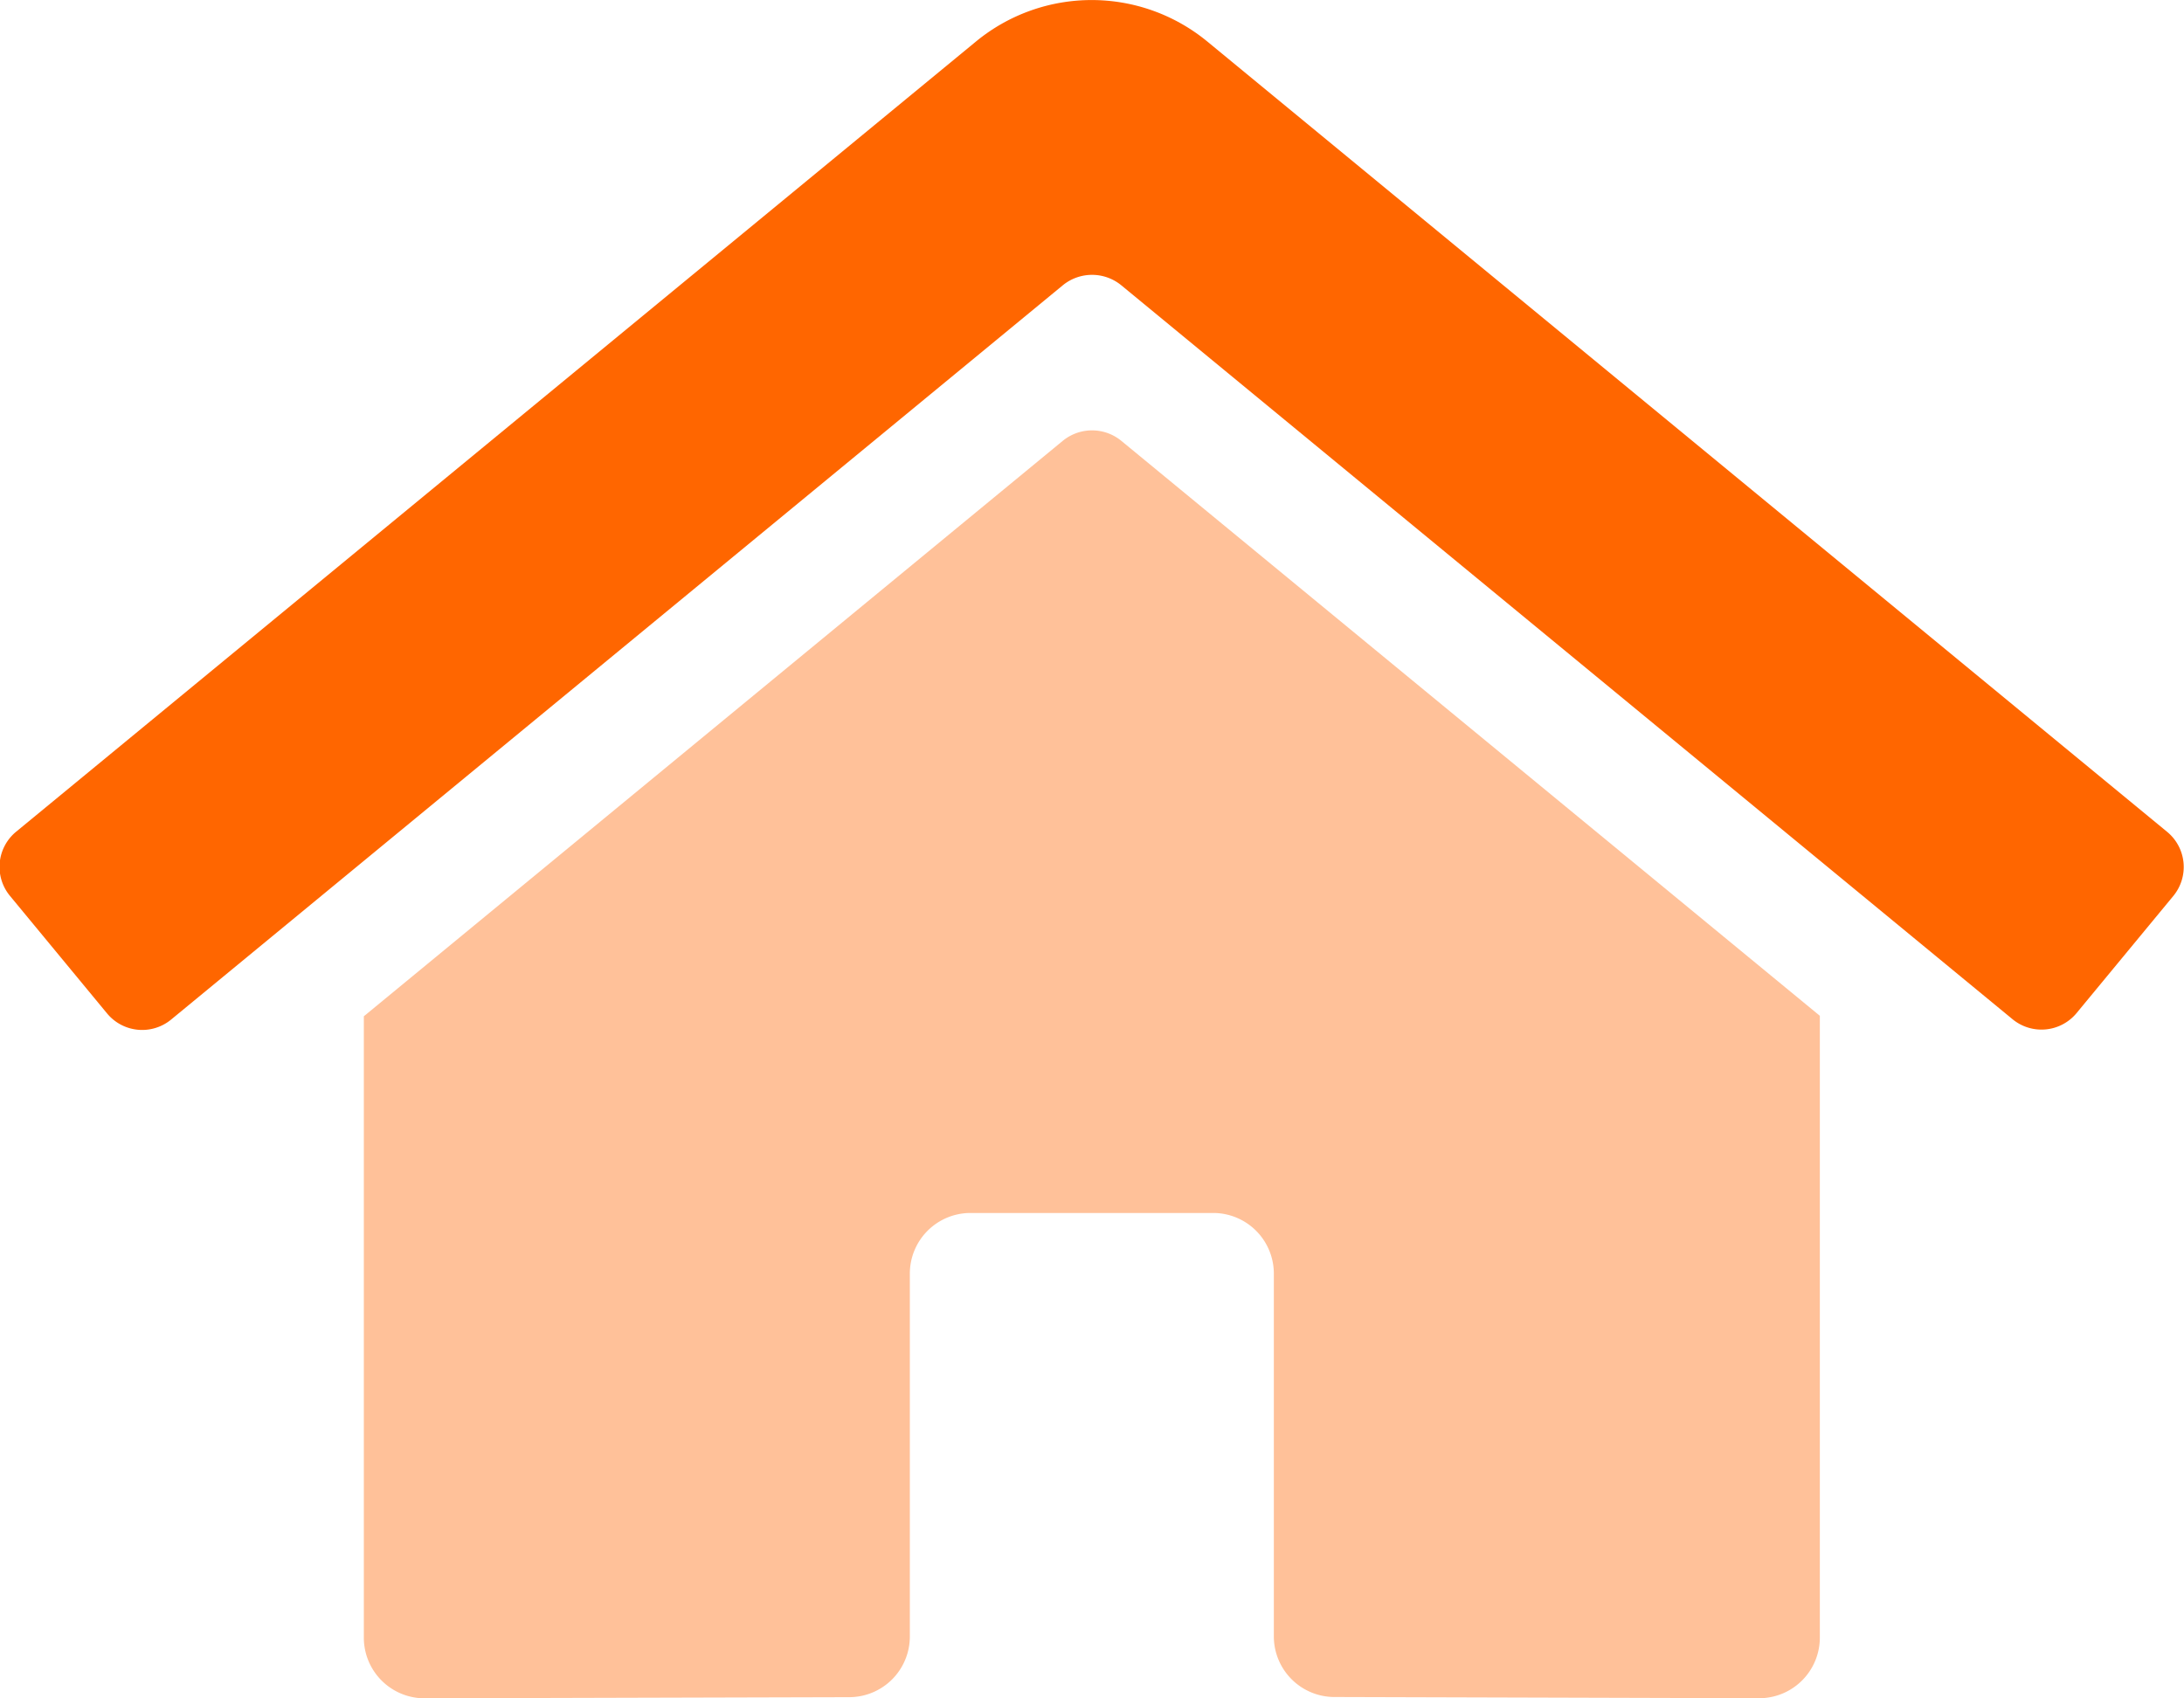
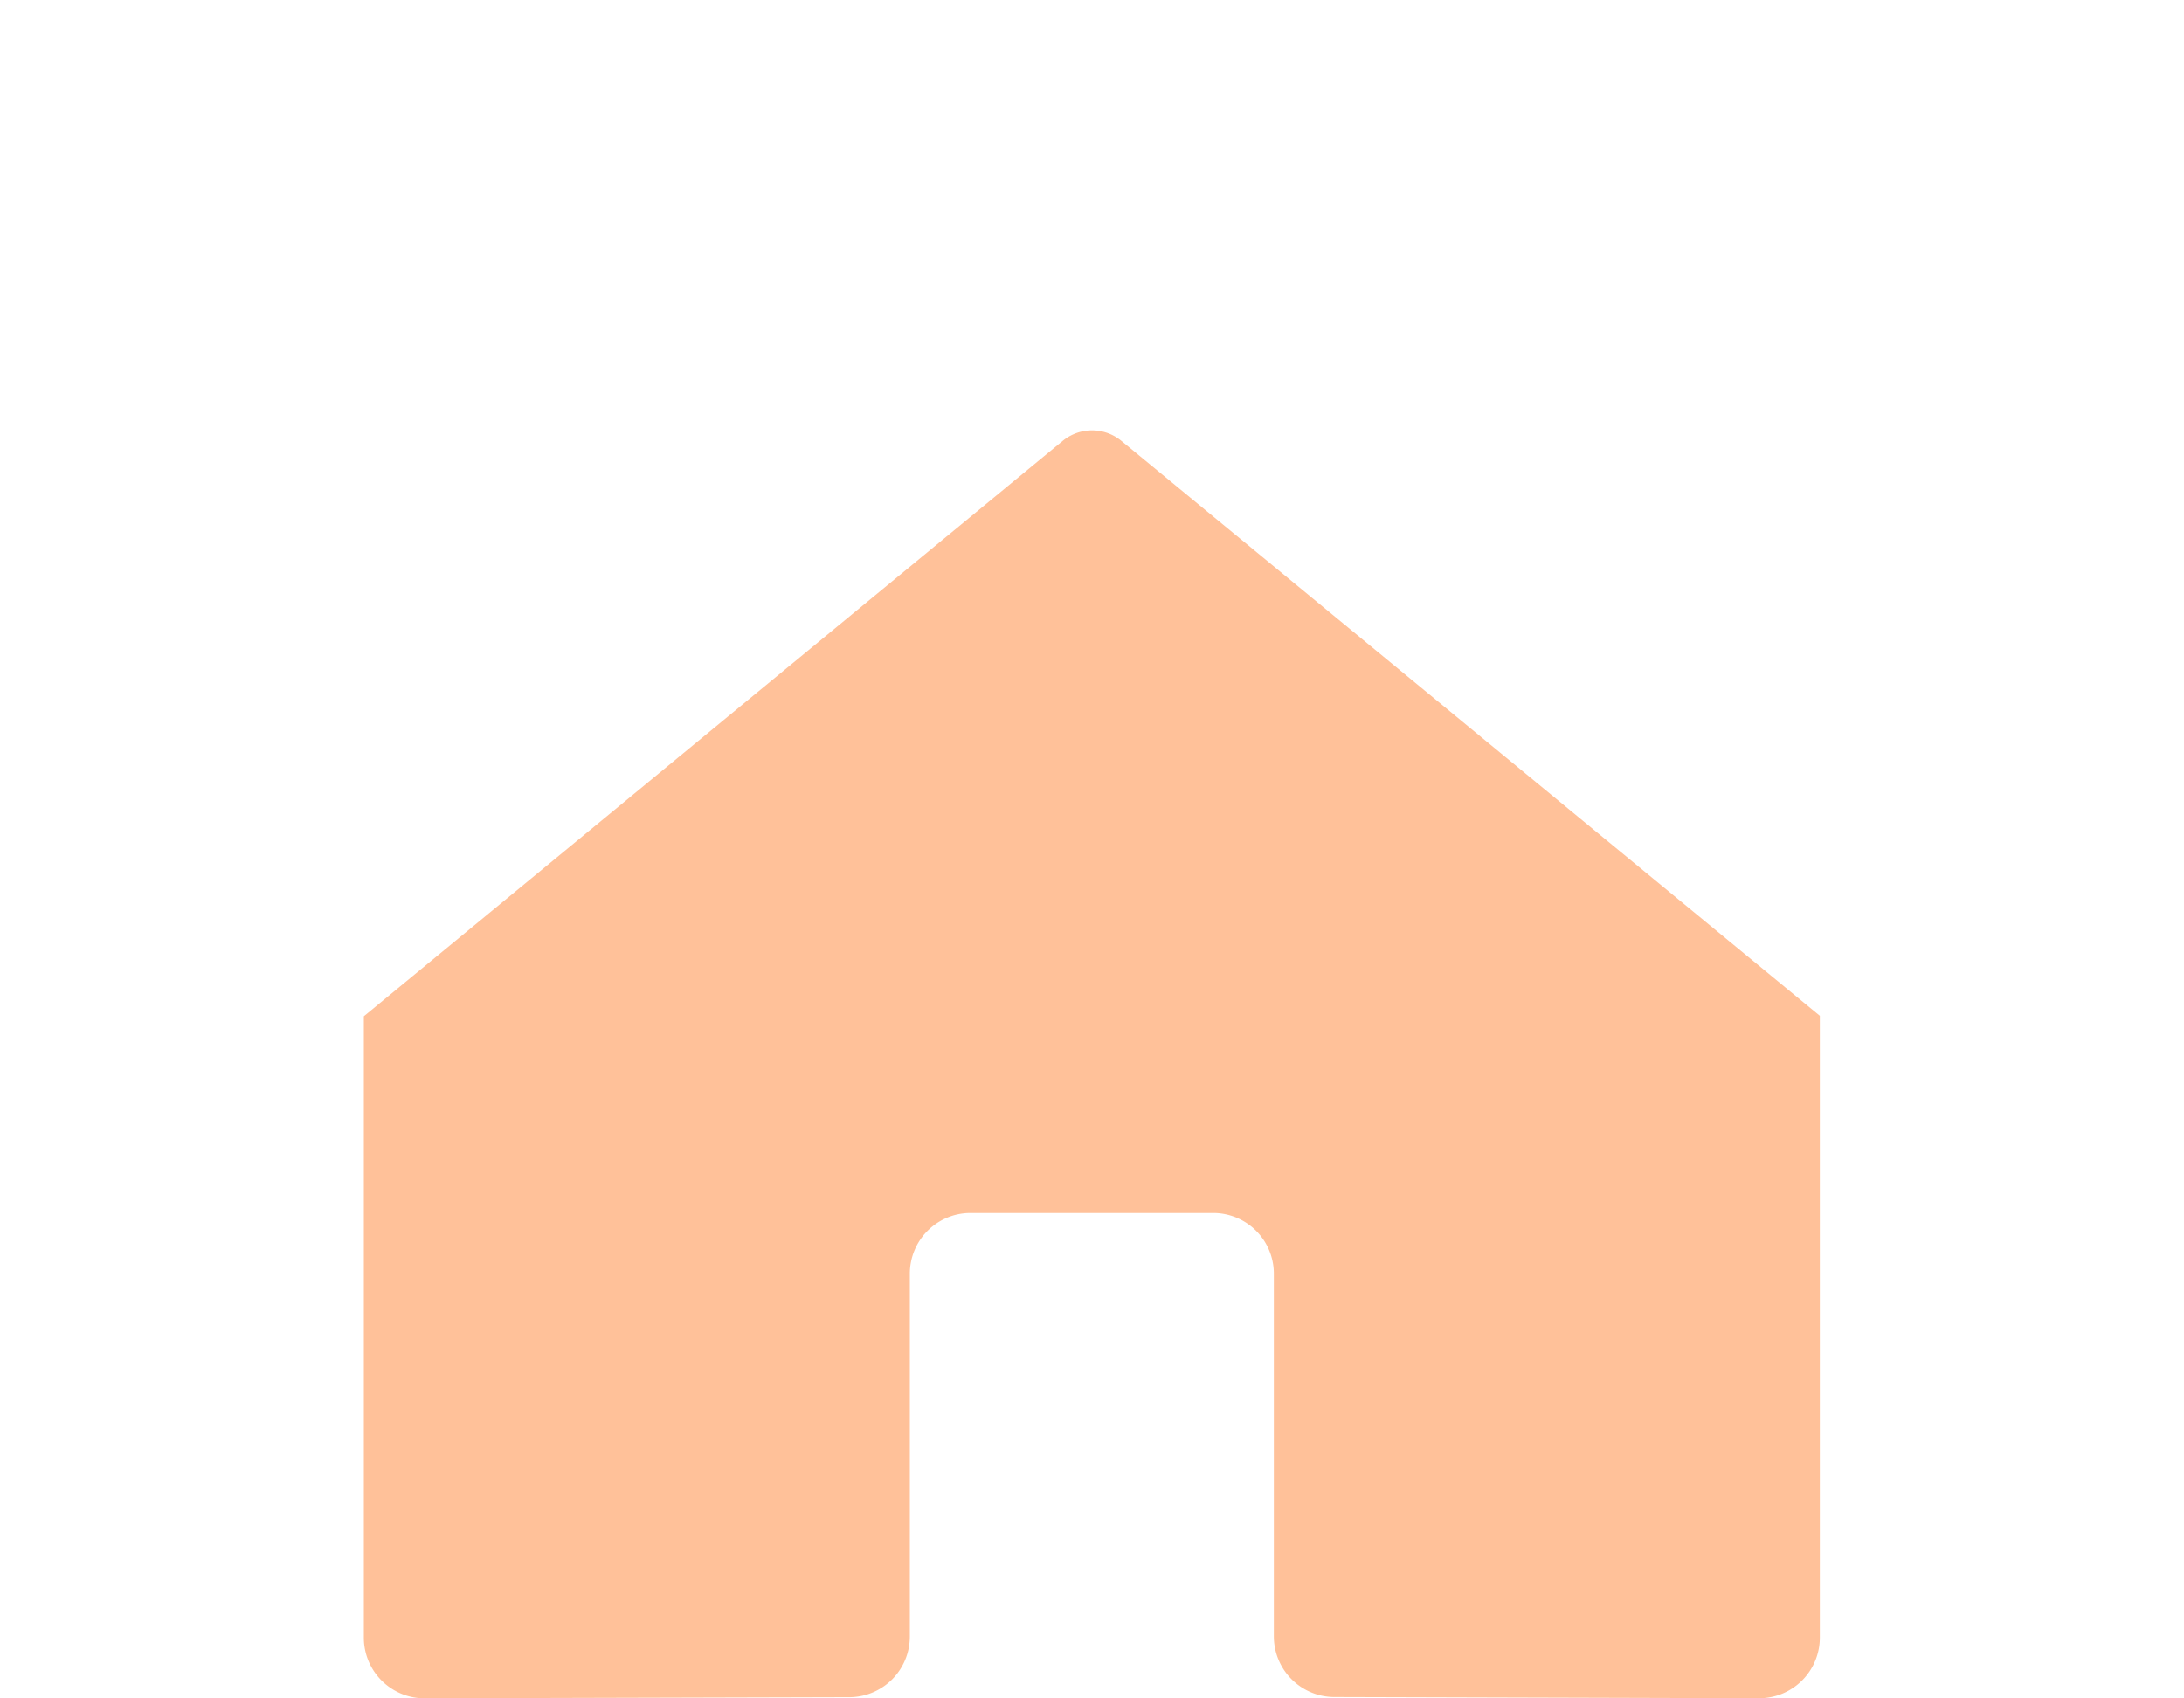
<svg xmlns="http://www.w3.org/2000/svg" width="27" height="20.998" viewBox="0 0 27 20.998">
  <defs>
    <style>.a,.b{fill:#f60;}.a{opacity:0.4;}</style>
  </defs>
  <g transform="translate(-0.034 -32.004)">
    <path class="a" d="M107.25,160.411v-4.483a.75.75,0,0,0-.75-.75h-3a.75.75,0,0,0-.75.75v4.487a.75.75,0,0,1-.746.75l-5.254.014a.75.75,0,0,1-.75-.75v-7.683l8.644-7.118a.571.571,0,0,1,.717,0L114,152.74v7.688a.75.75,0,0,1-.75.75l-5.25-.015a.75.75,0,0,1-.75-.752Z" transform="translate(-91.468 -108.176)" />
-     <path class="b" d="M24.92,44.611,13.893,35.529a.571.571,0,0,0-.717,0L2.149,44.611a.563.563,0,0,1-.792-.077l-1.2-1.453a.563.563,0,0,1,.075-.792L12.1,32.517a2.25,2.25,0,0,1,2.859,0l11.866,9.772a.563.563,0,0,1,.078.792l-1.2,1.453A.563.563,0,0,1,24.92,44.611Z" transform="translate(0)" />
  </g>
</svg>